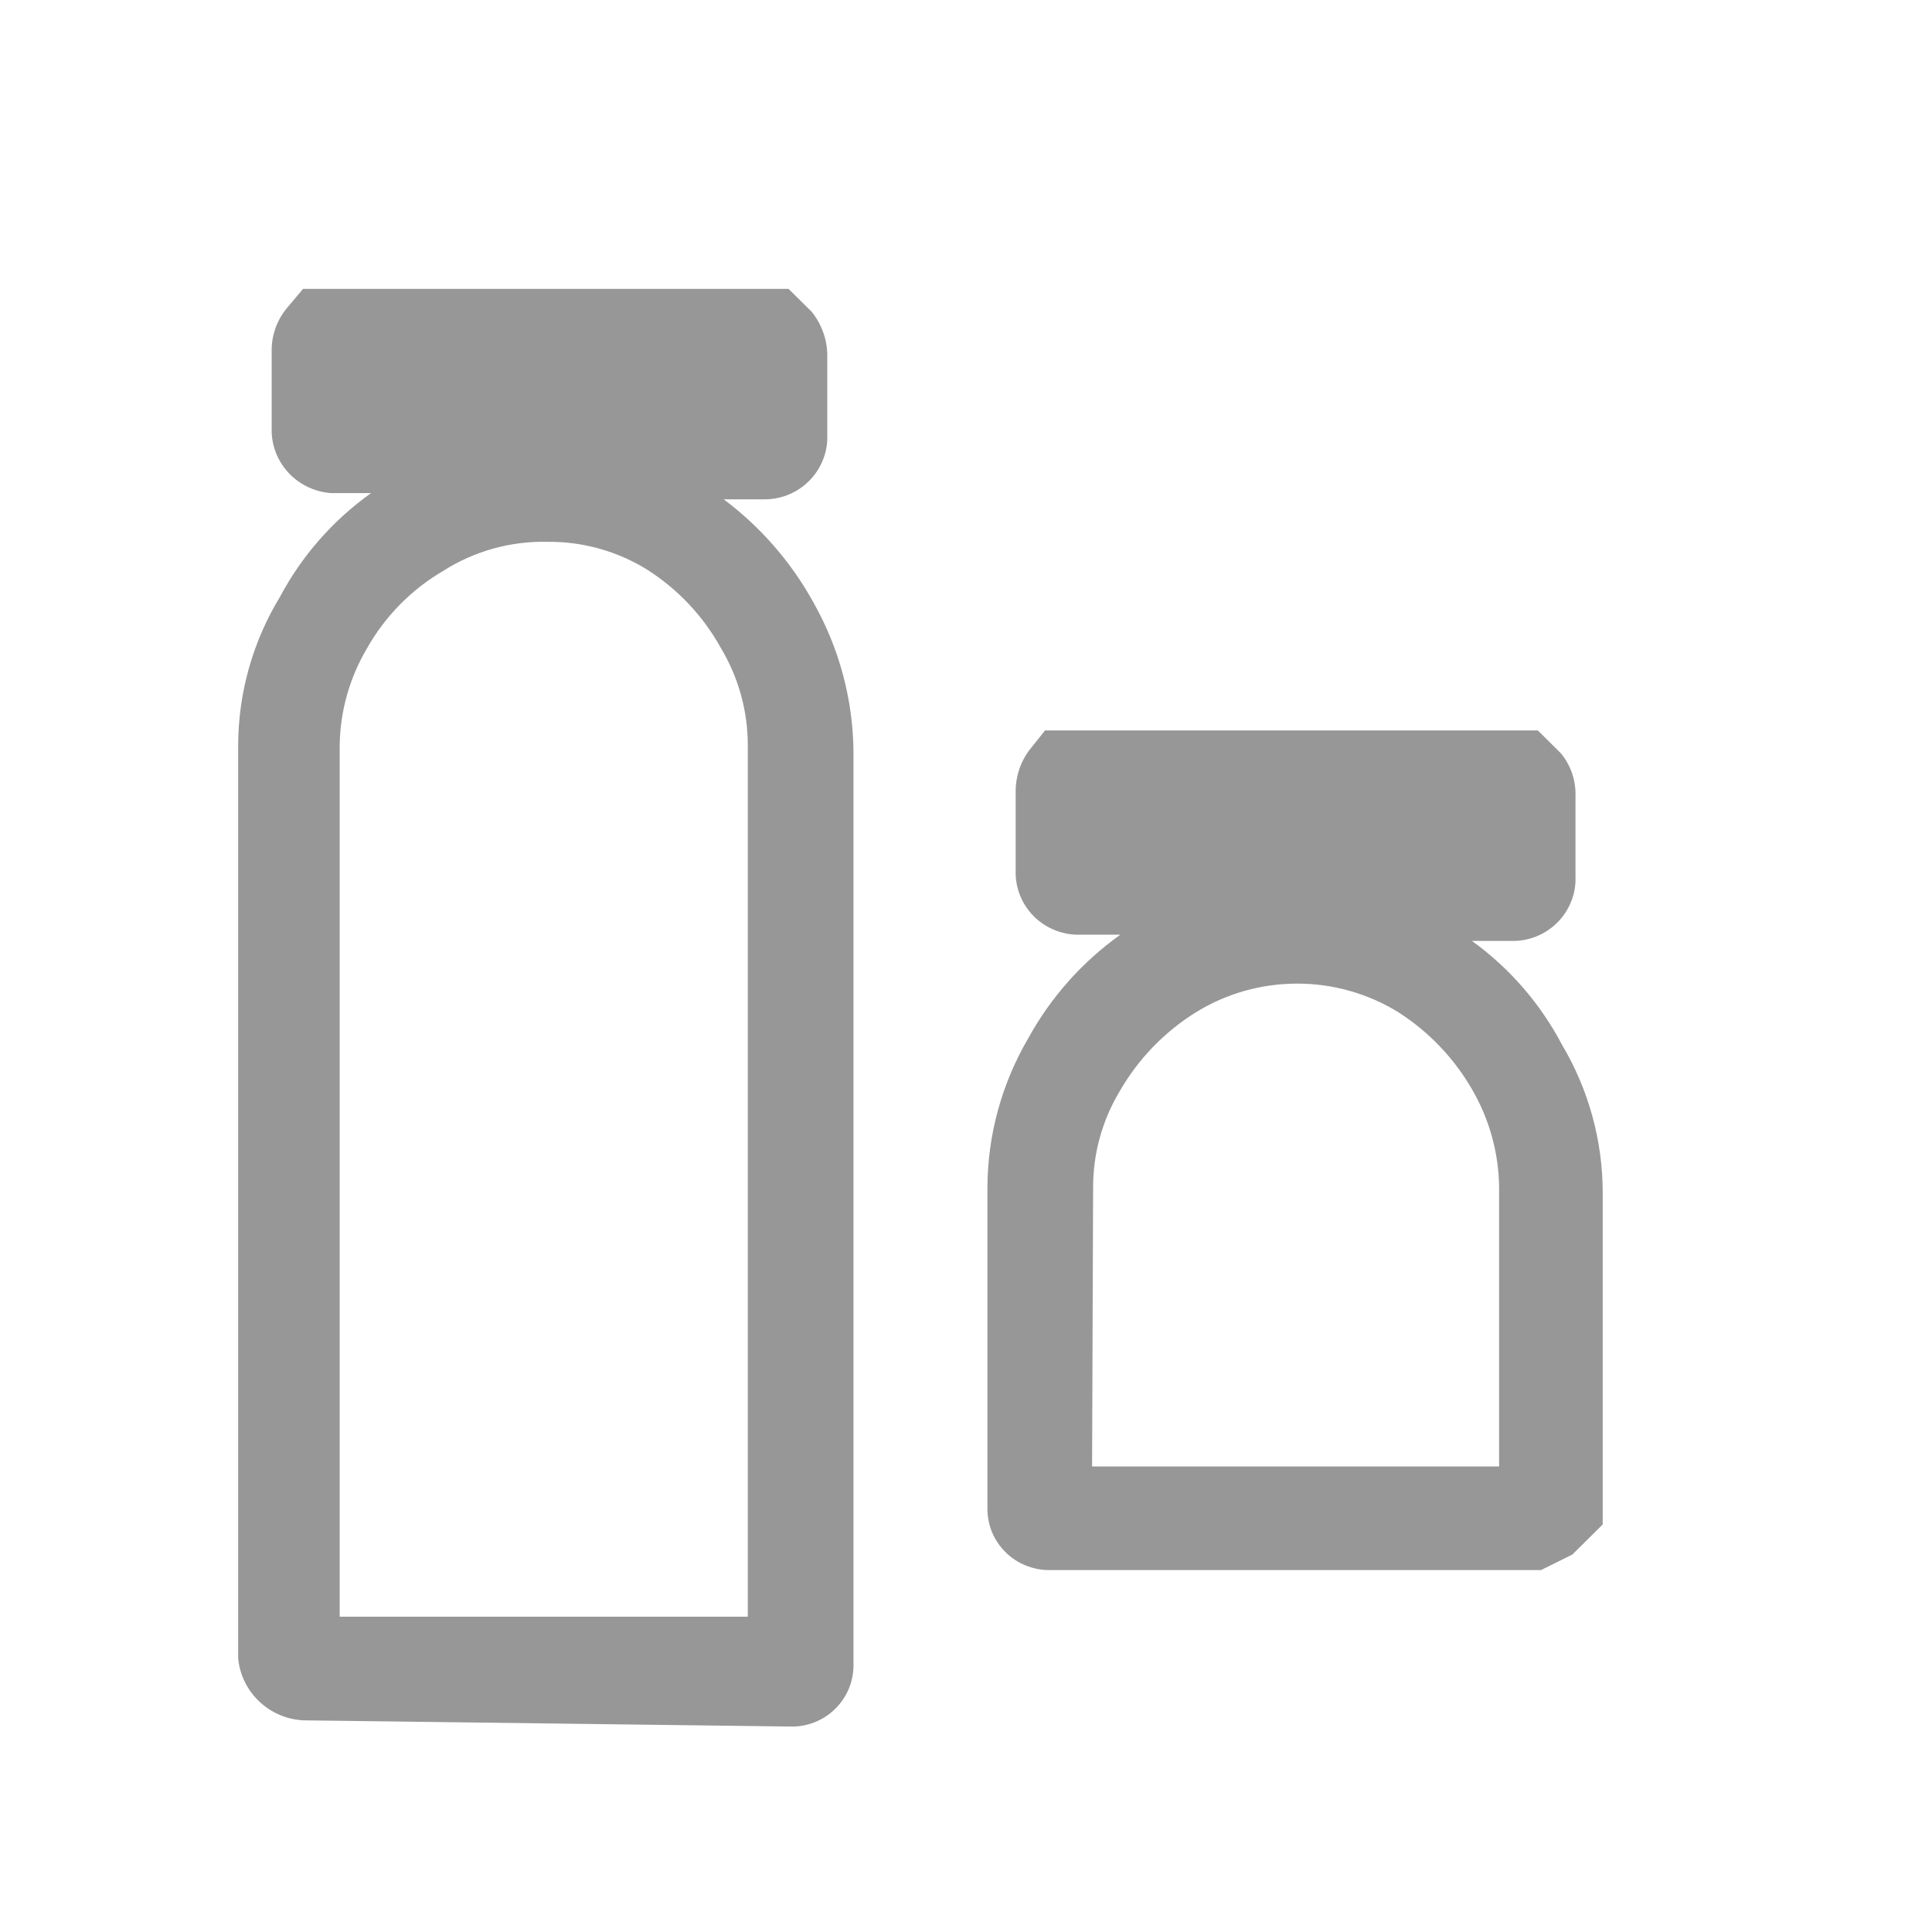
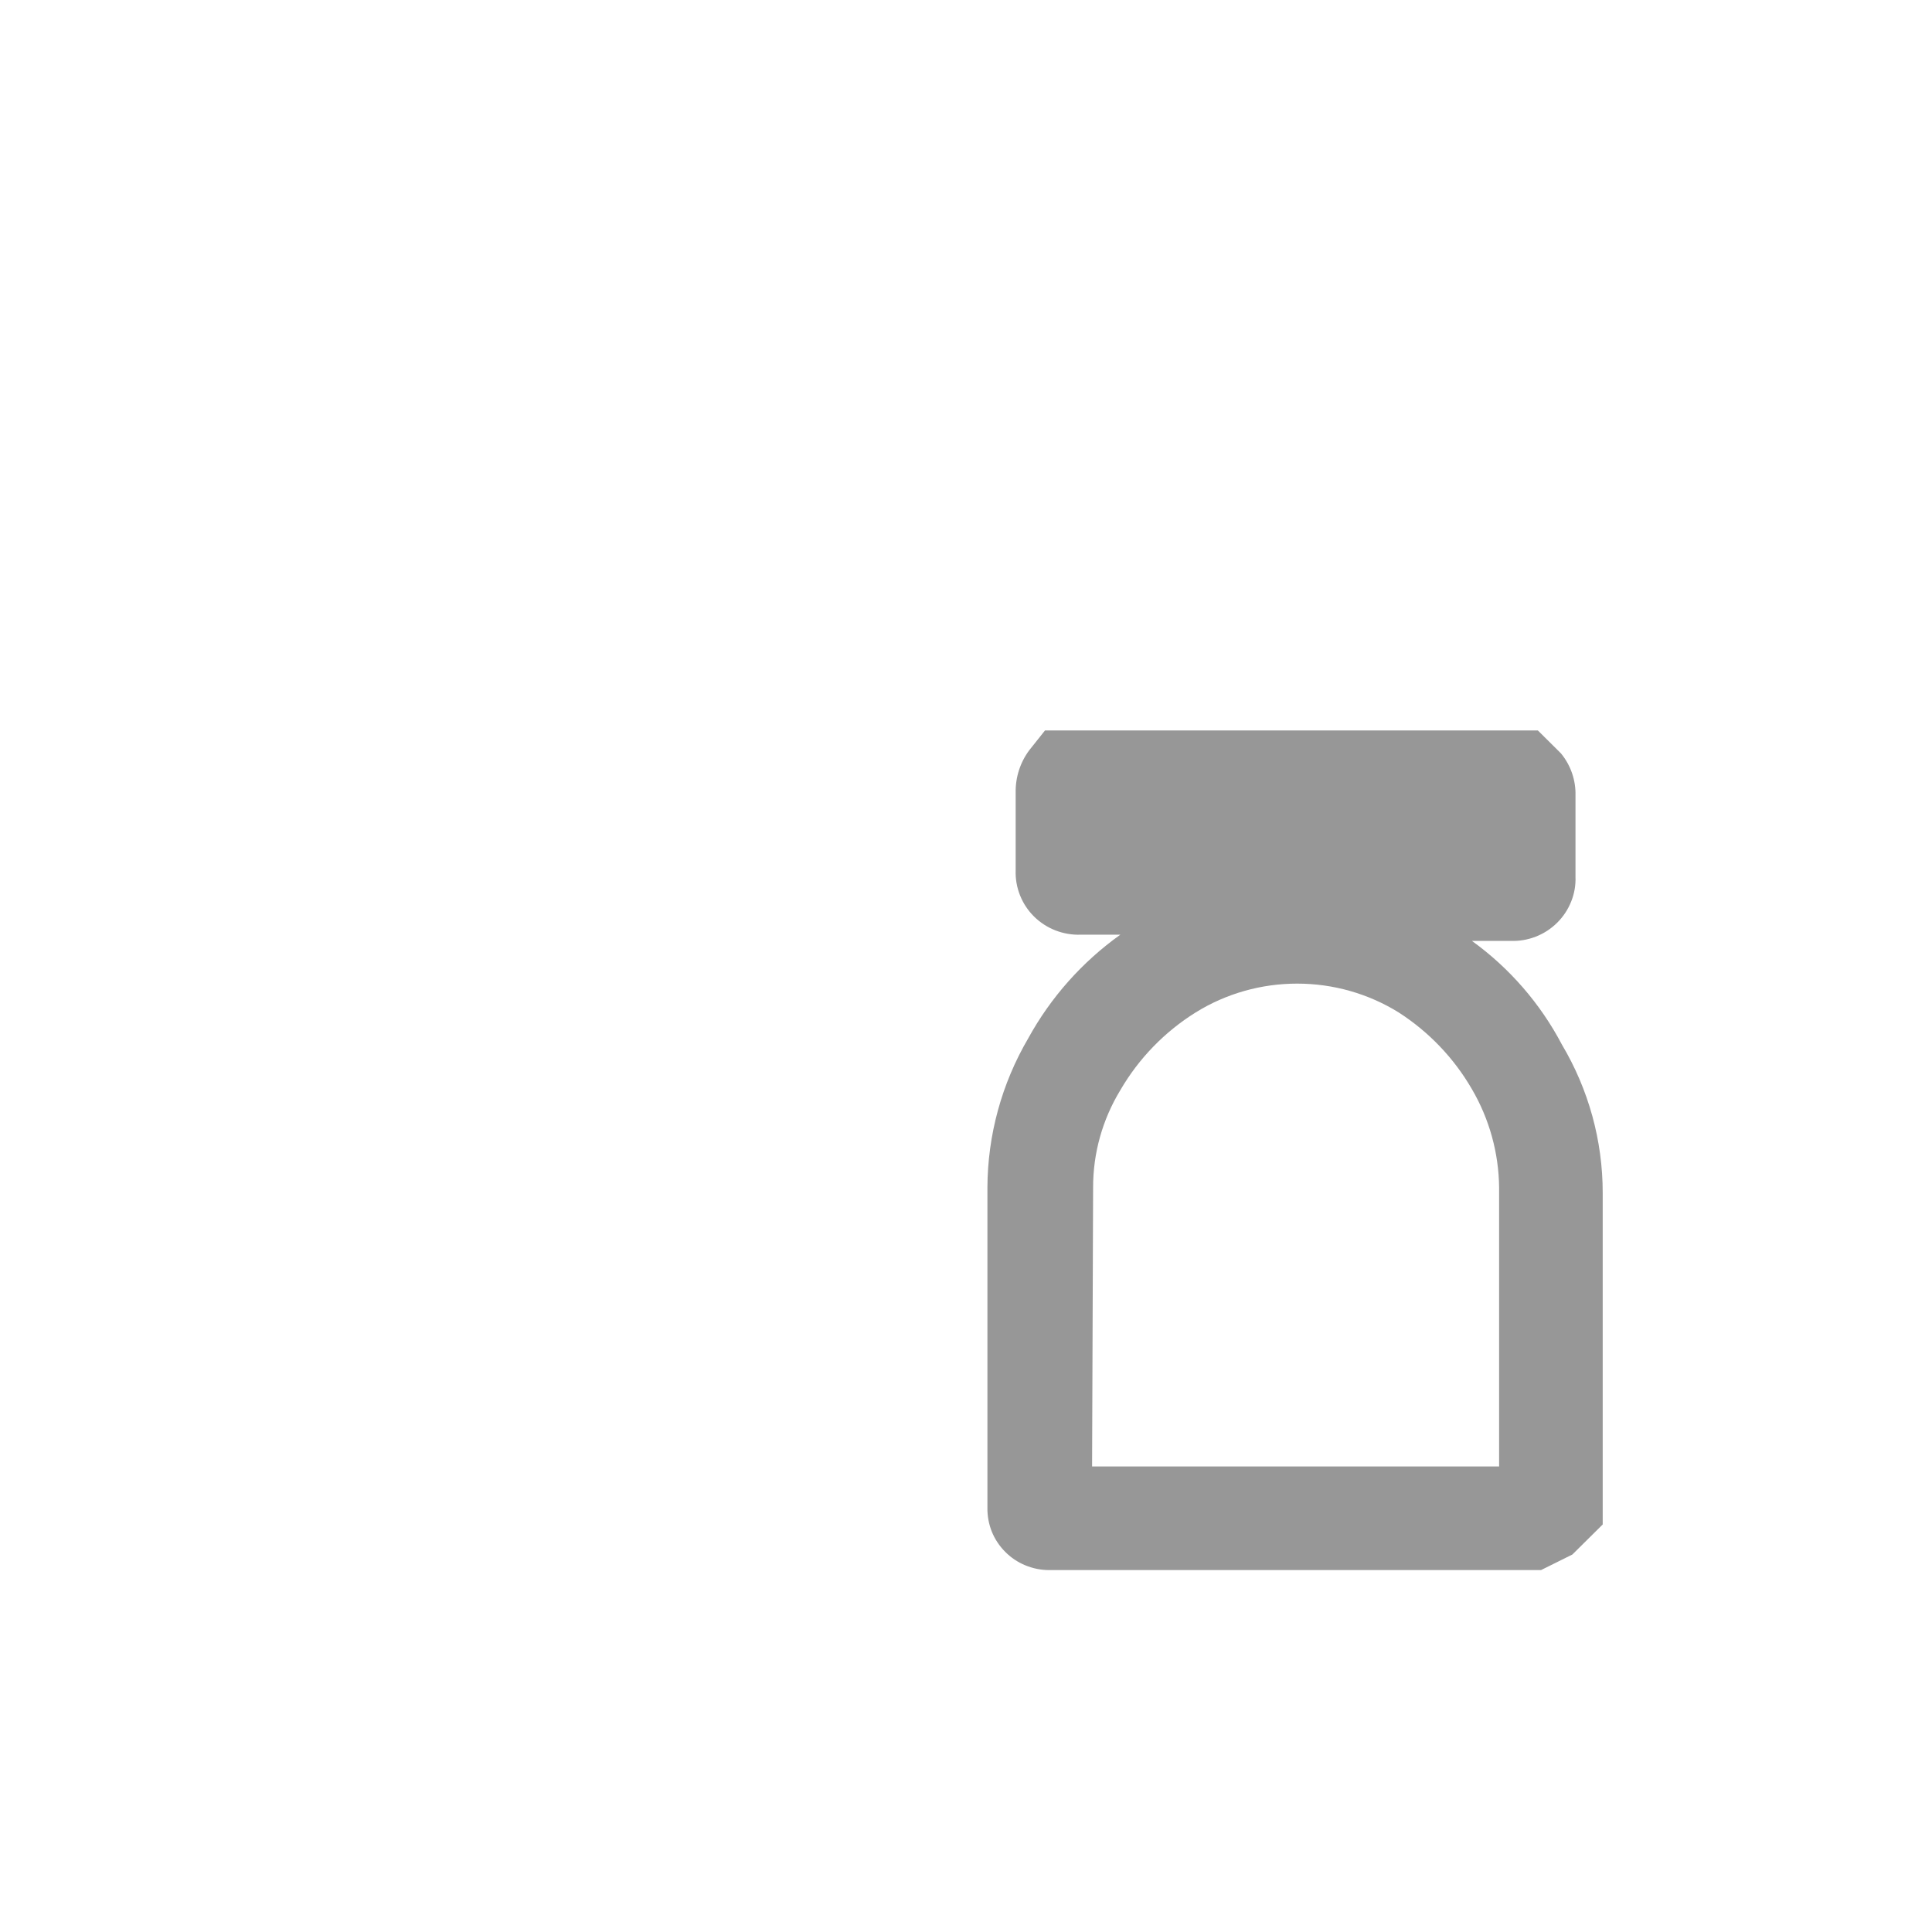
<svg xmlns="http://www.w3.org/2000/svg" width="34" height="34" viewBox="0 0 34 34" fill="none">
-   <path d="M5.333 30.275C5.042 30.259 4.766 30.139 4.557 29.938C4.347 29.737 4.217 29.468 4.191 29.181V13.11C4.195 12.191 4.449 11.289 4.928 10.502C5.313 9.779 5.861 9.155 6.53 8.678H5.83C5.552 8.659 5.29 8.539 5.096 8.34C4.902 8.141 4.789 7.878 4.781 7.601V6.178C4.777 5.899 4.875 5.627 5.057 5.412L5.333 5.084H5.886H13.878L14.283 5.485C14.459 5.703 14.557 5.973 14.559 6.251V7.674C14.562 7.823 14.534 7.97 14.477 8.107C14.42 8.245 14.336 8.369 14.229 8.473C14.123 8.577 13.995 8.659 13.856 8.713C13.716 8.767 13.567 8.792 13.417 8.787H12.736C13.389 9.276 13.929 9.898 14.32 10.611C14.769 11.409 15.01 12.306 15.02 13.22V29.29C15.022 29.436 14.995 29.581 14.939 29.716C14.883 29.851 14.8 29.974 14.695 30.076C14.59 30.179 14.465 30.259 14.328 30.312C14.19 30.365 14.043 30.39 13.896 30.384L5.333 30.275ZM9.642 9.535C8.991 9.519 8.349 9.697 7.801 10.046C7.238 10.375 6.774 10.848 6.456 11.414C6.152 11.929 5.987 12.513 5.978 13.11V28.451H13.16V13.11C13.159 12.506 12.994 11.914 12.681 11.395C12.373 10.84 11.93 10.37 11.392 10.027C10.868 9.701 10.261 9.53 9.642 9.535ZM6.622 6.762H12.718H6.622Z" fill="#979797" />
  <path d="M27.119 27.631H18.464C18.319 27.631 18.177 27.602 18.044 27.547C17.91 27.492 17.79 27.411 17.689 27.309C17.588 27.207 17.508 27.087 17.454 26.954C17.401 26.821 17.375 26.679 17.377 26.536V20.9C17.38 19.977 17.628 19.071 18.095 18.273C18.491 17.552 19.044 16.929 19.716 16.449H19.016C18.865 16.454 18.714 16.428 18.573 16.373C18.432 16.318 18.304 16.235 18.197 16.129C18.09 16.023 18.006 15.896 17.951 15.757C17.895 15.617 17.869 15.468 17.874 15.318V13.95C17.869 13.681 17.953 13.418 18.114 13.202L18.39 12.855H18.979H27.064L27.469 13.257C27.643 13.467 27.734 13.733 27.726 14.005V15.428C27.732 15.577 27.706 15.727 27.65 15.866C27.594 16.006 27.511 16.132 27.404 16.238C27.296 16.345 27.169 16.428 27.028 16.483C26.887 16.538 26.736 16.564 26.585 16.558H25.903C26.566 17.037 27.108 17.662 27.487 18.383C27.957 19.173 28.205 20.074 28.205 20.991V26.828L27.671 27.357L27.119 27.631ZM19.219 25.807H26.382V20.9C26.376 20.291 26.211 19.694 25.903 19.167C25.588 18.622 25.146 18.159 24.614 17.817C24.079 17.485 23.46 17.31 22.828 17.31C22.196 17.31 21.577 17.485 21.042 17.817C20.494 18.159 20.039 18.629 19.716 19.185C19.401 19.703 19.235 20.296 19.237 20.9L19.219 25.807Z" fill="#979797" />
</svg>